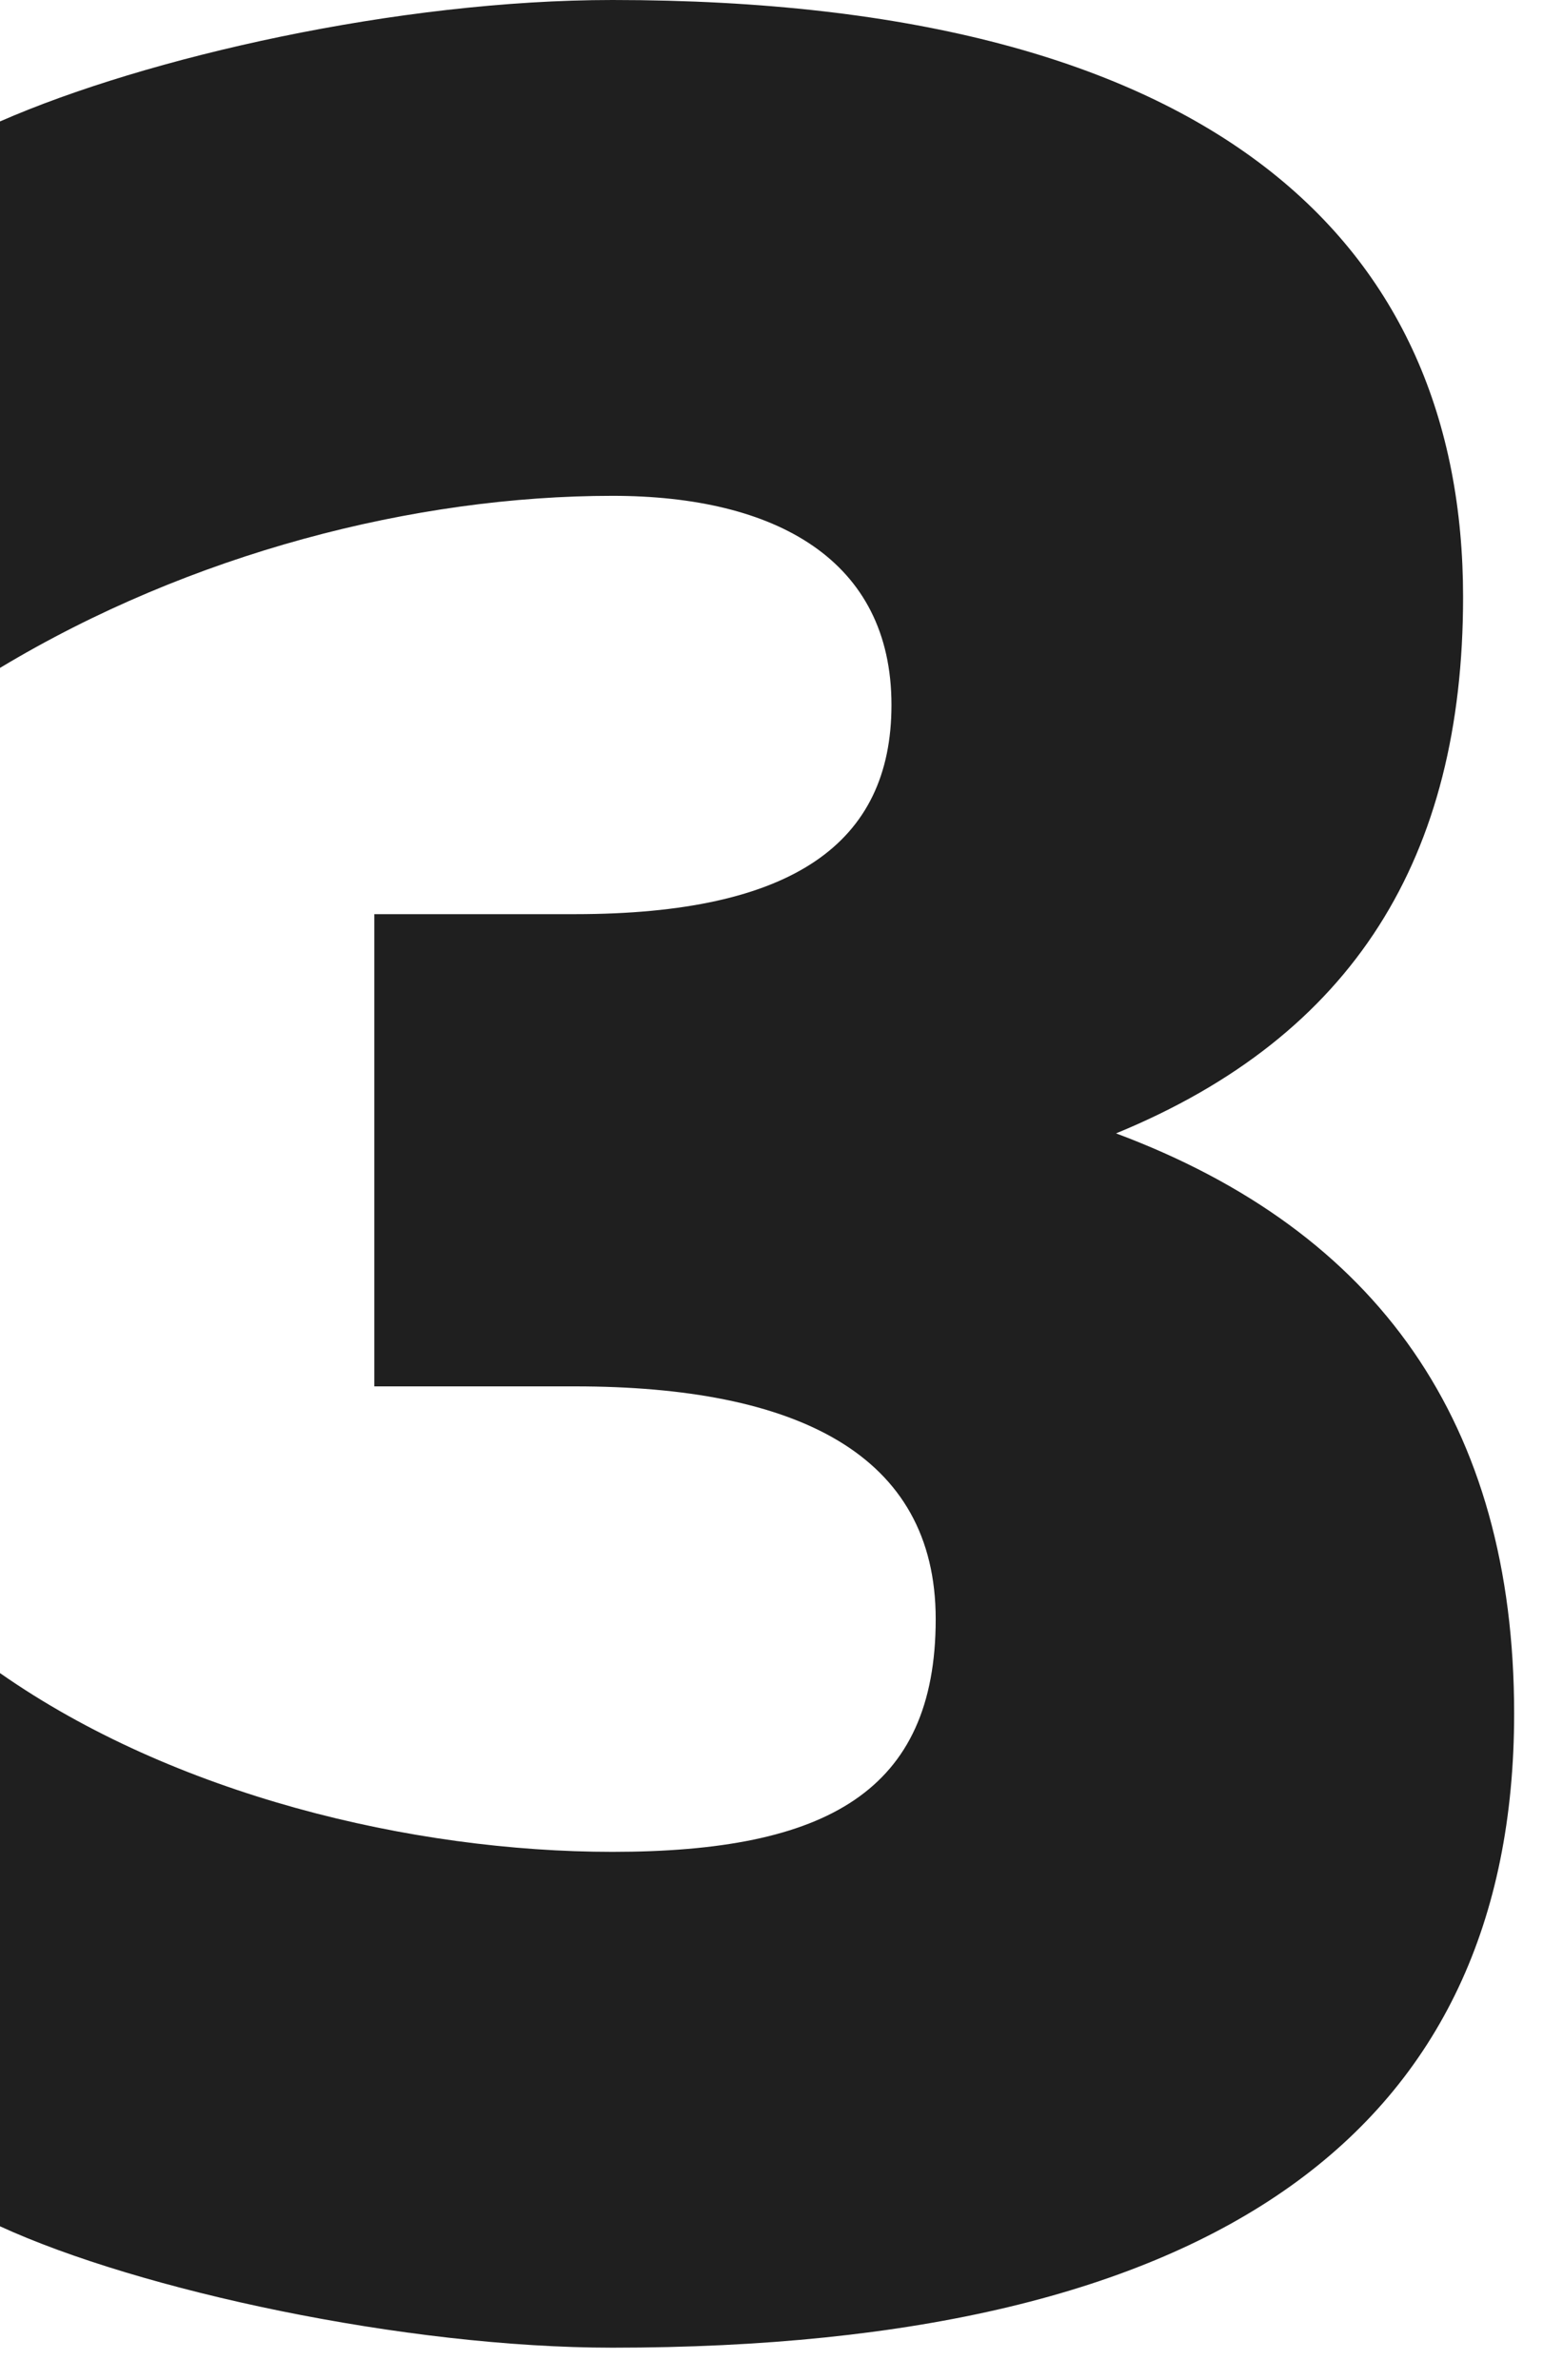
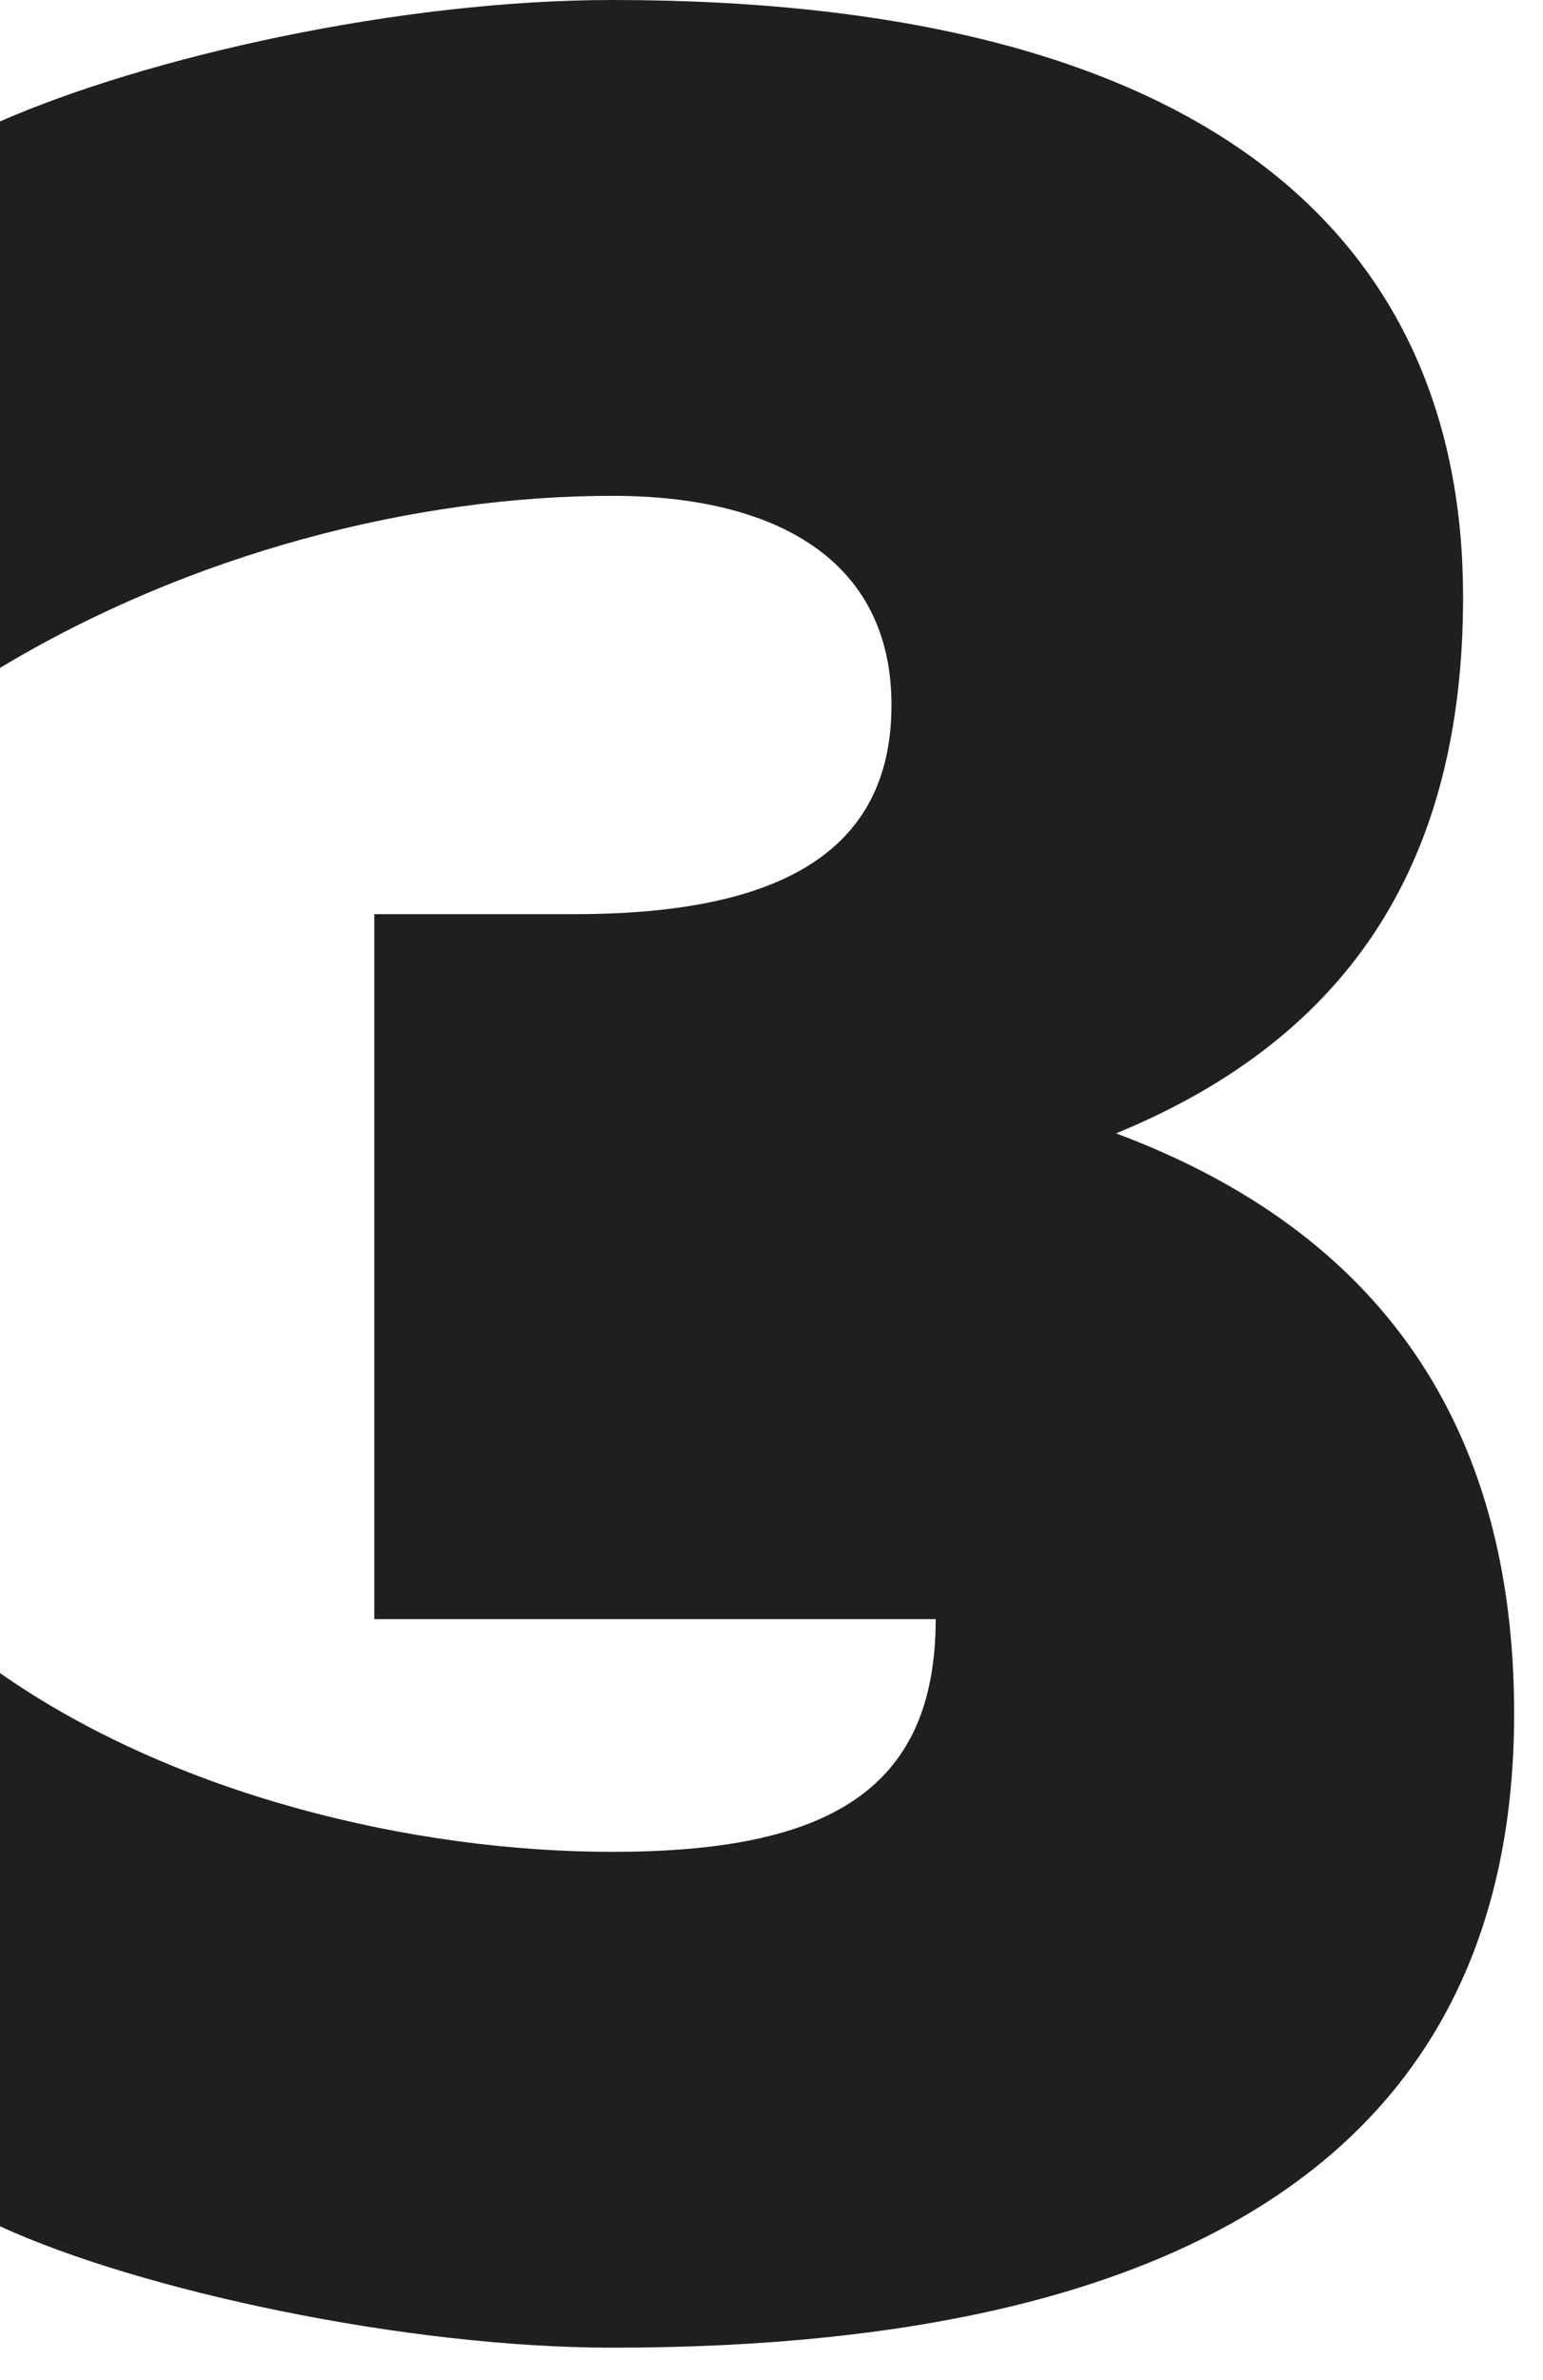
<svg xmlns="http://www.w3.org/2000/svg" width="24" height="37" viewBox="0 0 24 37" fill="none">
-   <path d="M9.526 36.496C6.298 36.496 2.17 35.605 0 34.609V26.009C2.699 27.897 6.404 28.788 9.526 28.788C12.86 28.788 14.554 27.844 14.554 25.17C14.554 22.601 12.384 21.552 8.944 21.552H5.822V14.211H8.944C12.331 14.211 13.866 13.109 13.866 10.959C13.866 8.705 12.066 7.708 9.526 7.708C6.457 7.708 2.964 8.6 0 10.383V1.888C2.276 0.891 6.192 0 9.526 0C18.947 0 22.757 3.828 22.757 9.281C22.757 13.319 21.063 16.098 17.359 17.619C21.434 19.14 23.551 22.129 23.551 26.638C23.551 33.088 18.947 36.496 9.526 36.496Z" fill="#1F1F1F" />
+   <path d="M9.526 36.496C6.298 36.496 2.17 35.605 0 34.609V26.009C2.699 27.897 6.404 28.788 9.526 28.788C12.86 28.788 14.554 27.844 14.554 25.17H5.822V14.211H8.944C12.331 14.211 13.866 13.109 13.866 10.959C13.866 8.705 12.066 7.708 9.526 7.708C6.457 7.708 2.964 8.6 0 10.383V1.888C2.276 0.891 6.192 0 9.526 0C18.947 0 22.757 3.828 22.757 9.281C22.757 13.319 21.063 16.098 17.359 17.619C21.434 19.14 23.551 22.129 23.551 26.638C23.551 33.088 18.947 36.496 9.526 36.496Z" fill="#1F1F1F" />
</svg>